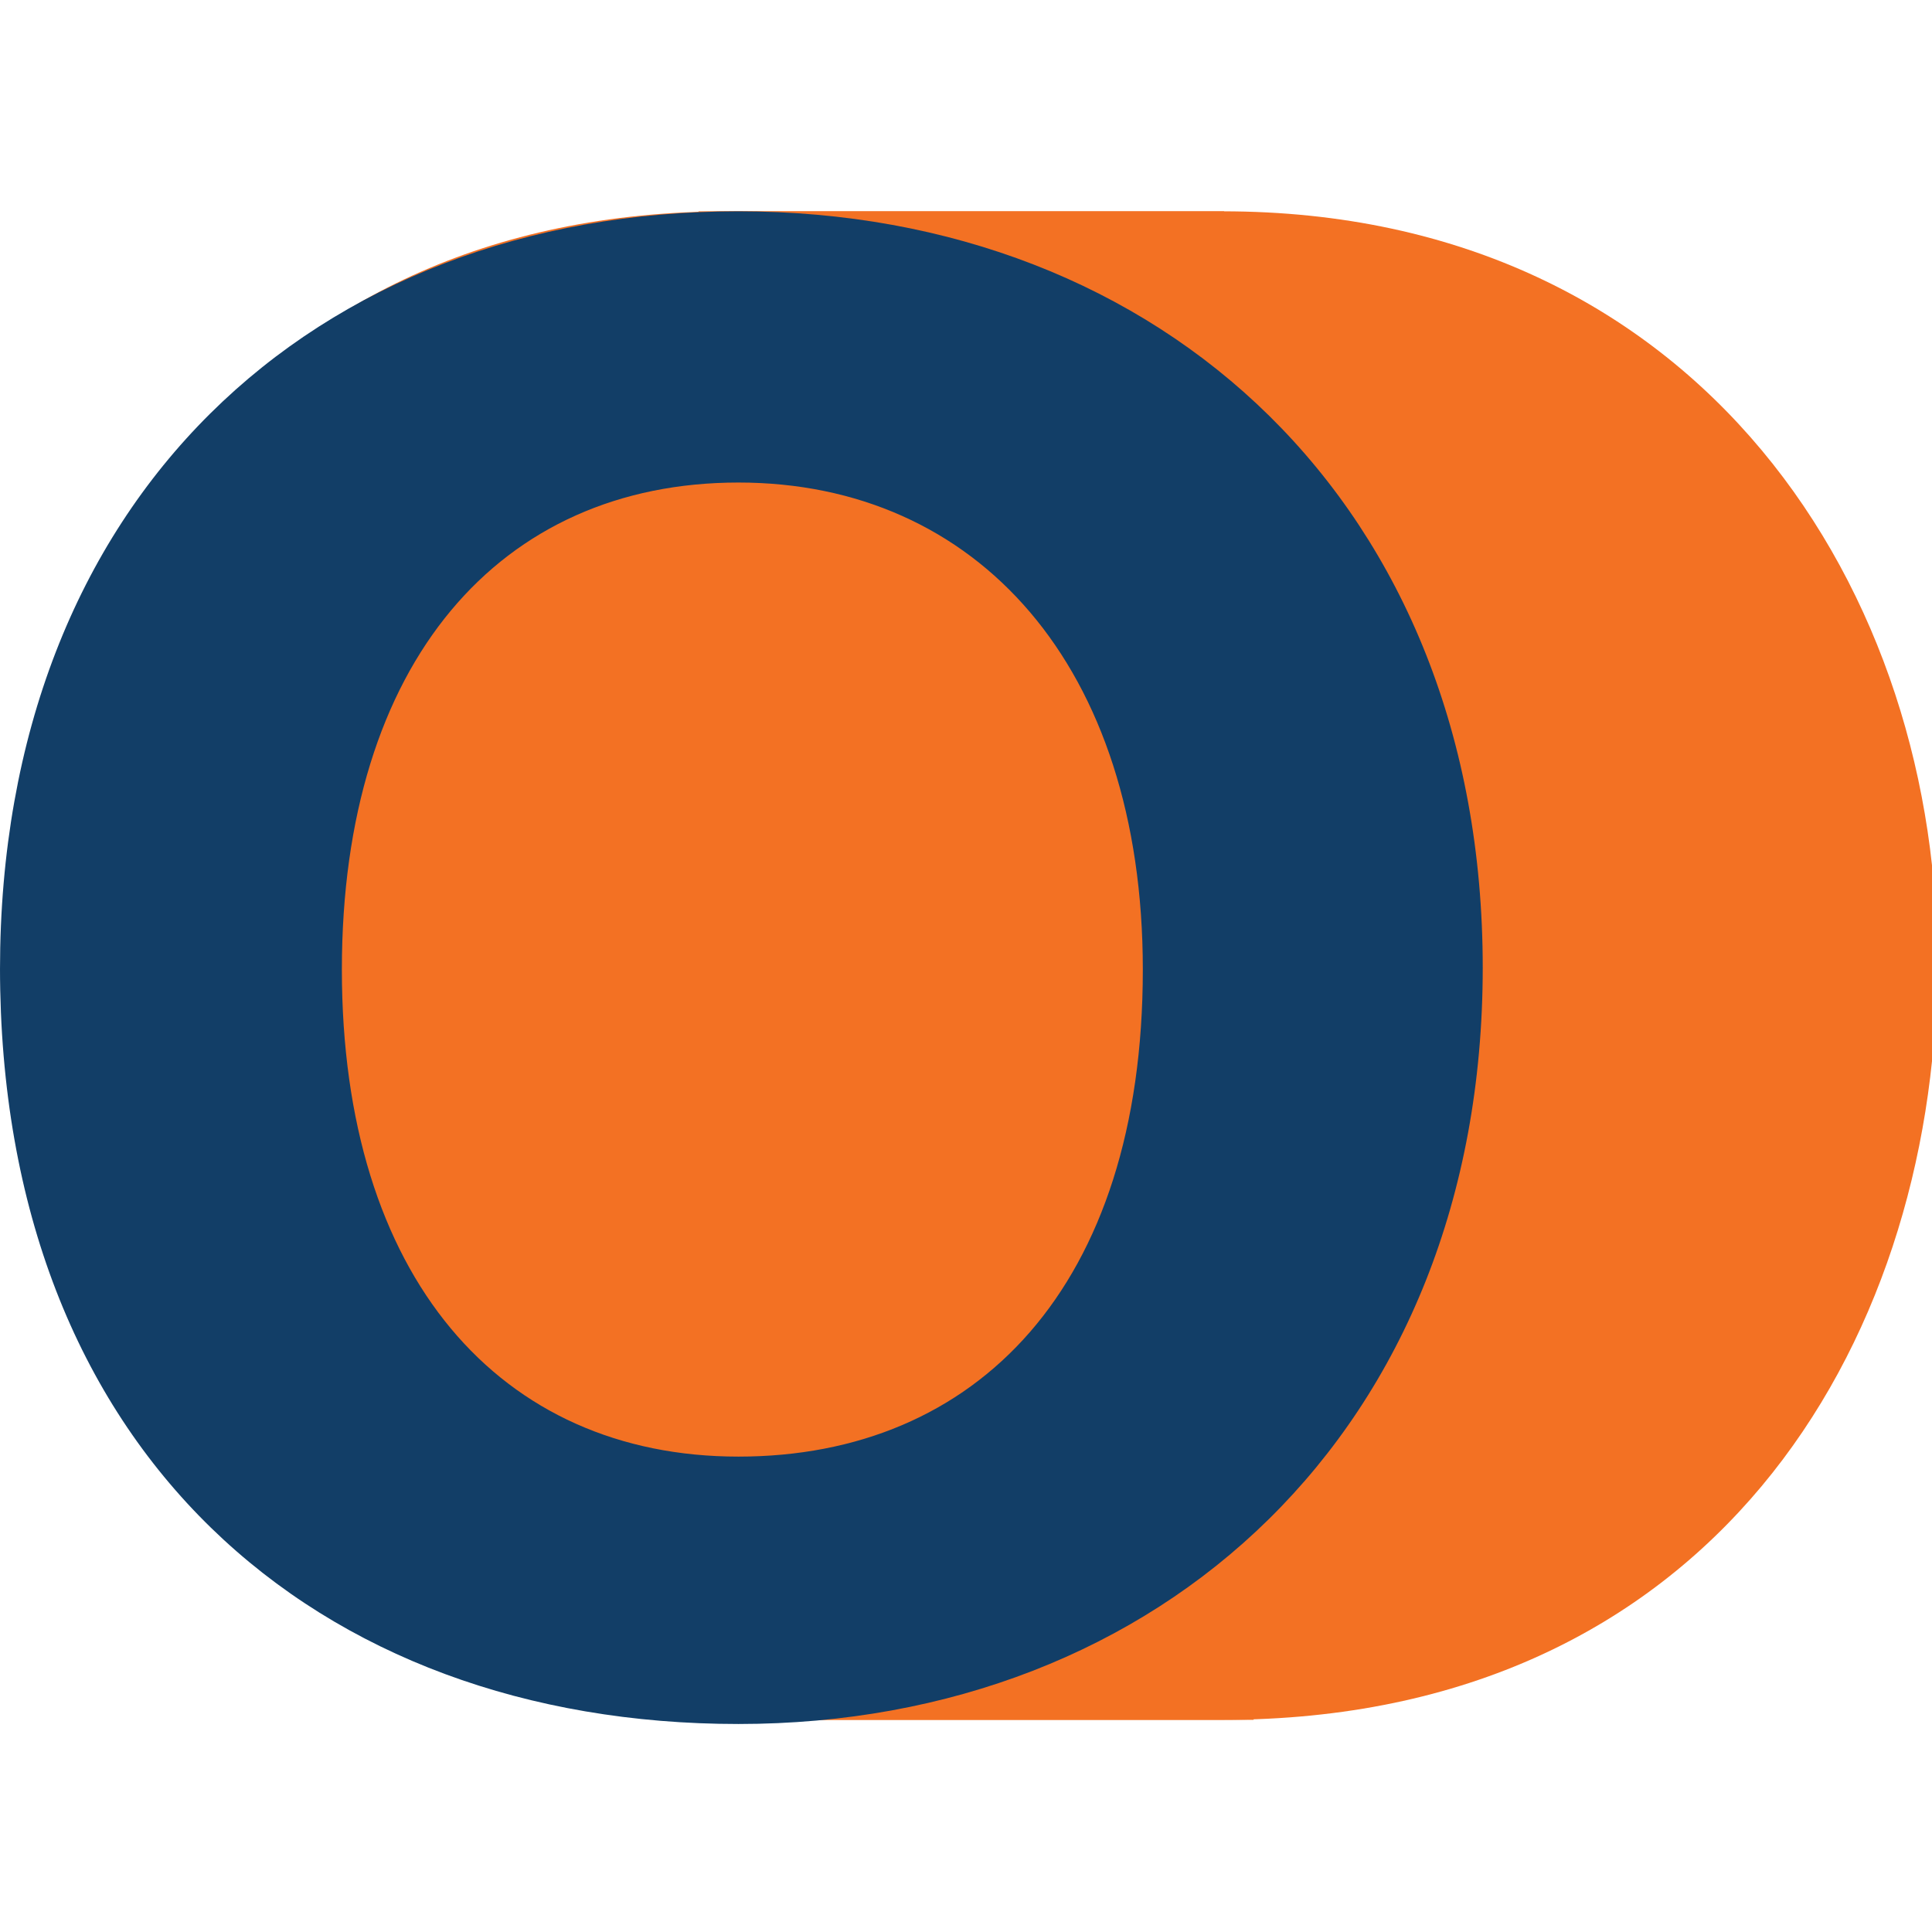
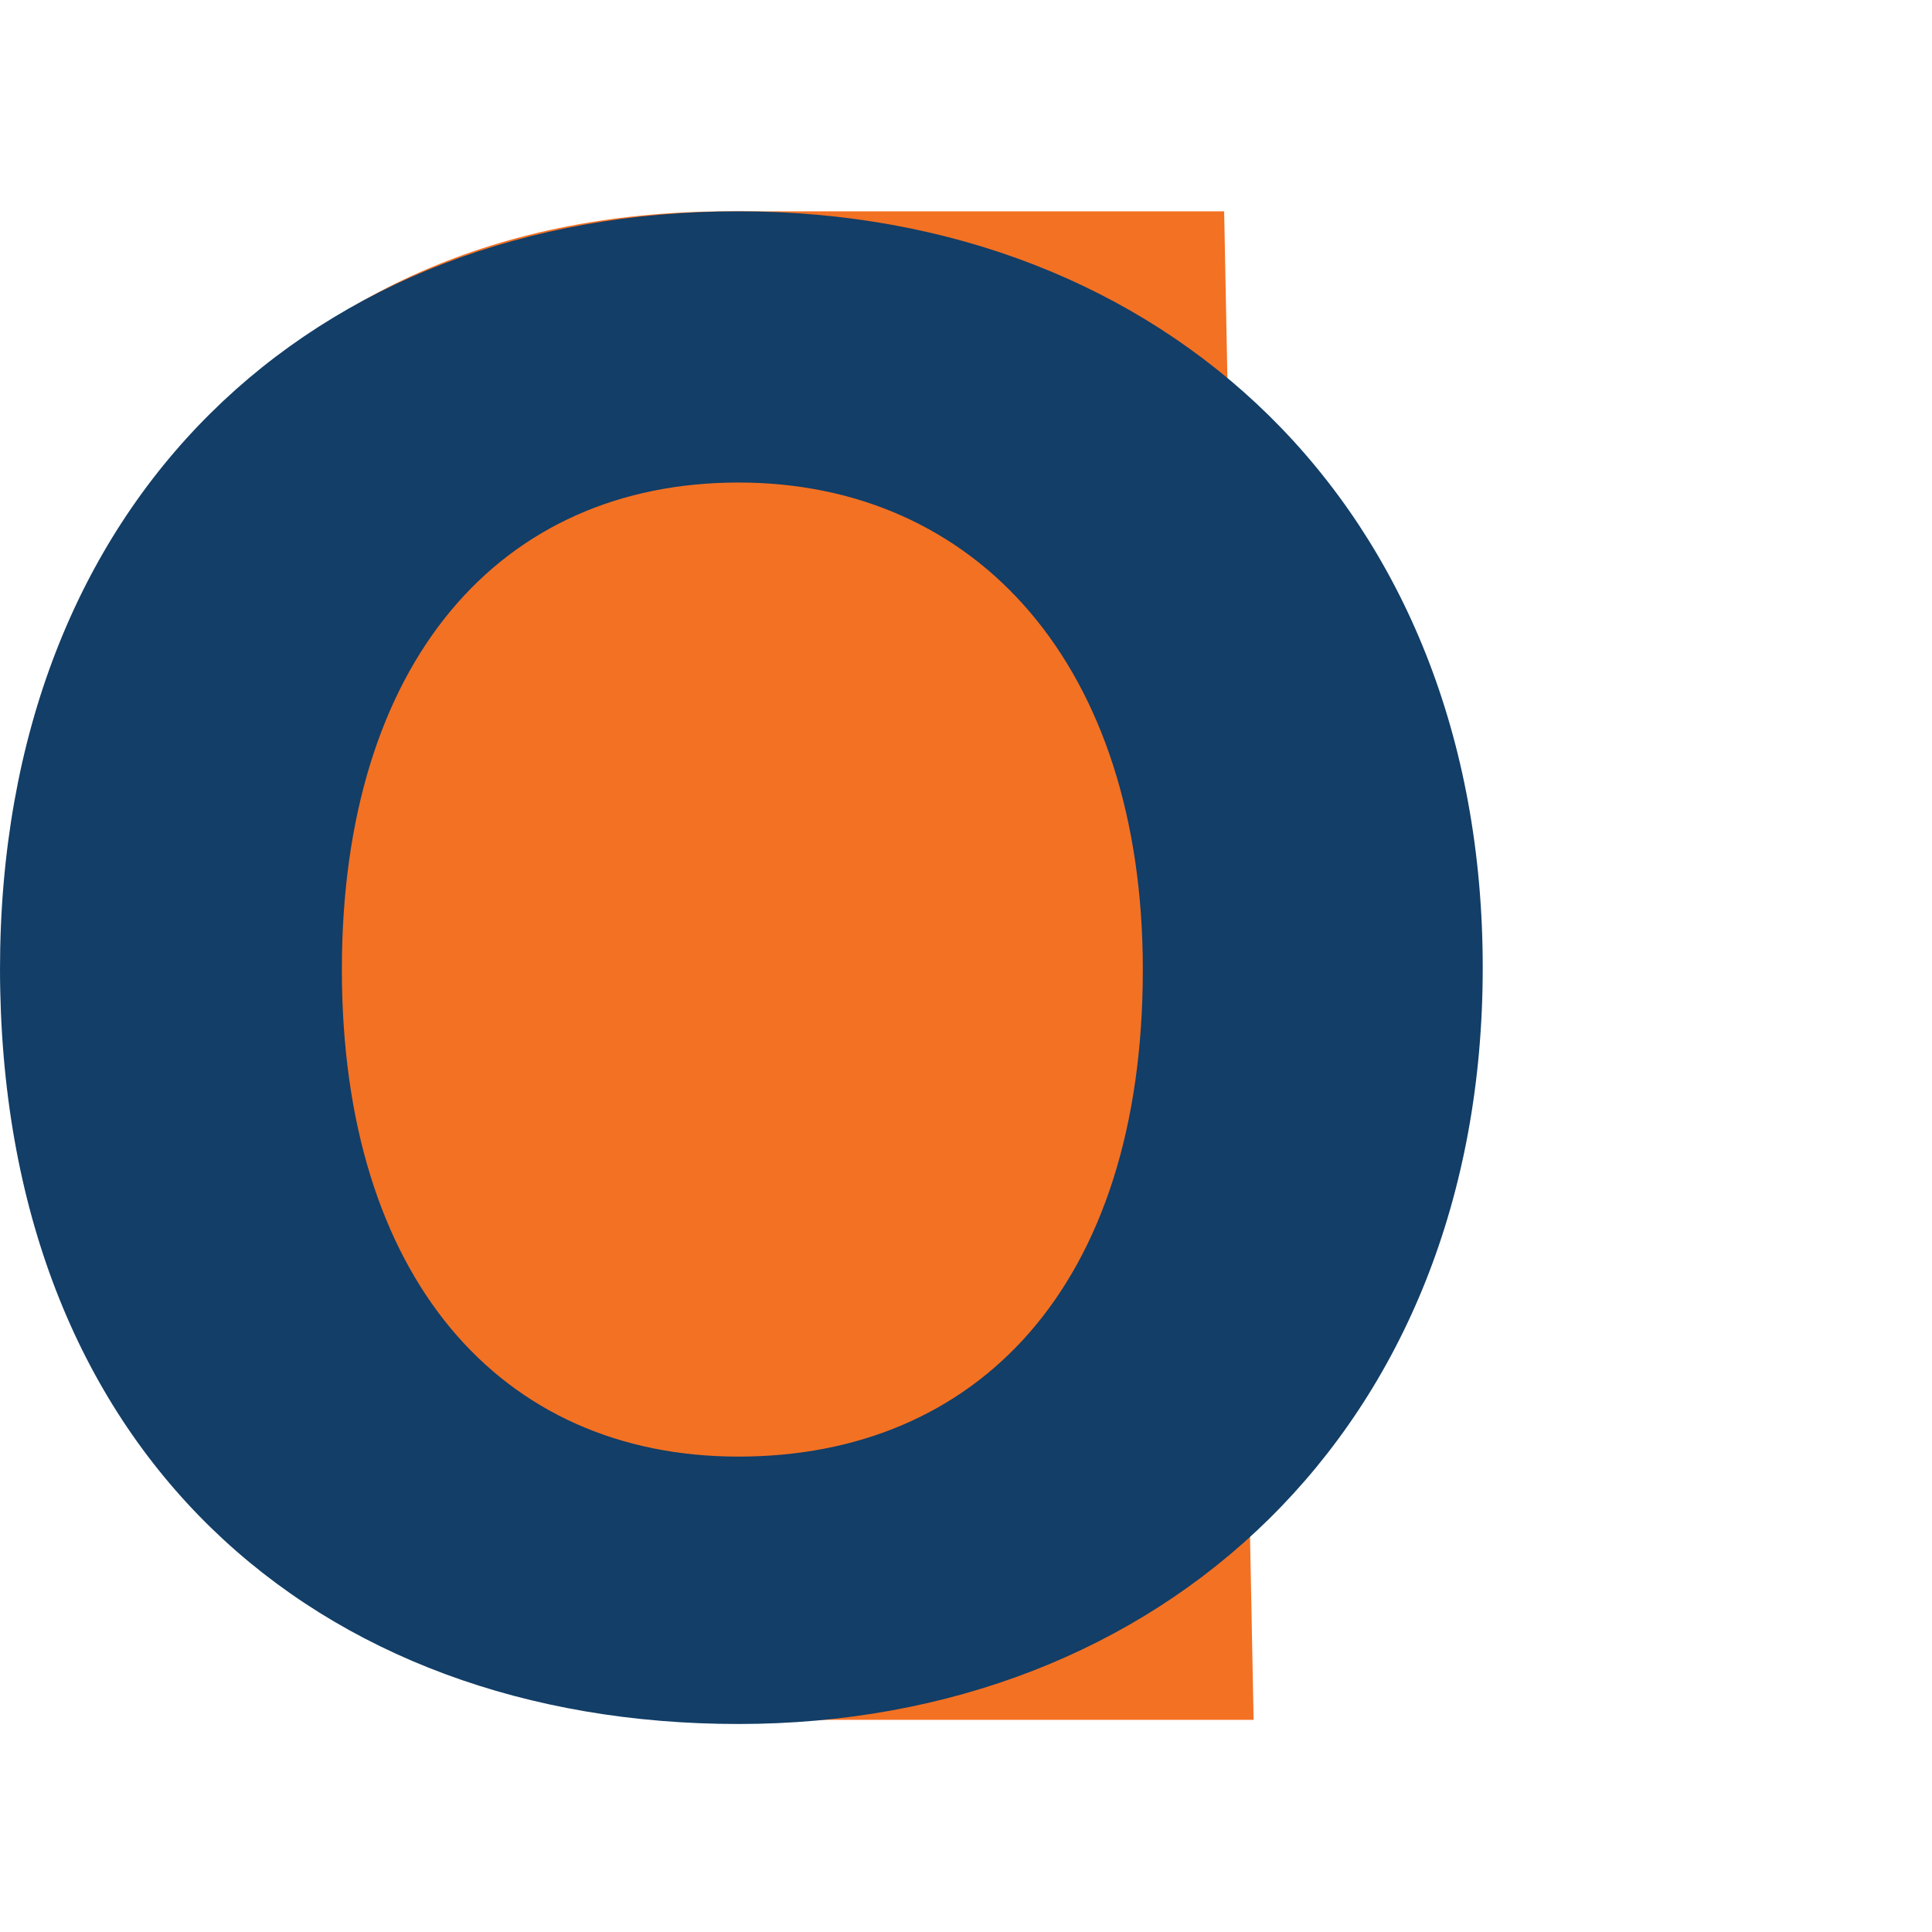
<svg xmlns="http://www.w3.org/2000/svg" width="128" height="128" viewBox="0 0 128 128" fill="none">
  <g clip-path="url(#clip0_0_183)">
-     <path d="M48.231 113.943L46.279 14H80.999C112.758 14 128.698 39.394 128.335 64.412C128.094 89.177 113.361 113.943 80.999 113.943H48.231Z" fill="#F37123" />
    <path d="M81.103 14L83.055 113.943L48.335 113.943C16.576 113.943 0.636 88.549 0.999 63.532C1.24 38.766 15.972 14 48.335 14L81.103 14Z" fill="#F37123" />
    <path d="M75.715 64.236C75.715 44.116 64.713 31.969 48.923 31.969C33.133 31.969 22.65 43.863 22.65 64.236C22.65 84.609 33.133 96.504 48.923 96.504C64.713 96.504 75.715 85.242 75.715 64.236ZM0 64.236C0 32.981 20.838 14 48.923 14C77.009 14 98.235 33.487 98.235 64.11C98.235 94.732 76.879 114.219 48.923 114.219C20.967 114.219 0 96.251 0 64.11" fill="#123E67" />
  </g>
  <defs>
    <clipPath id="clip0_0_183">
      <rect width="128" height="128" fill="white" />
    </clipPath>
  </defs>
</svg>